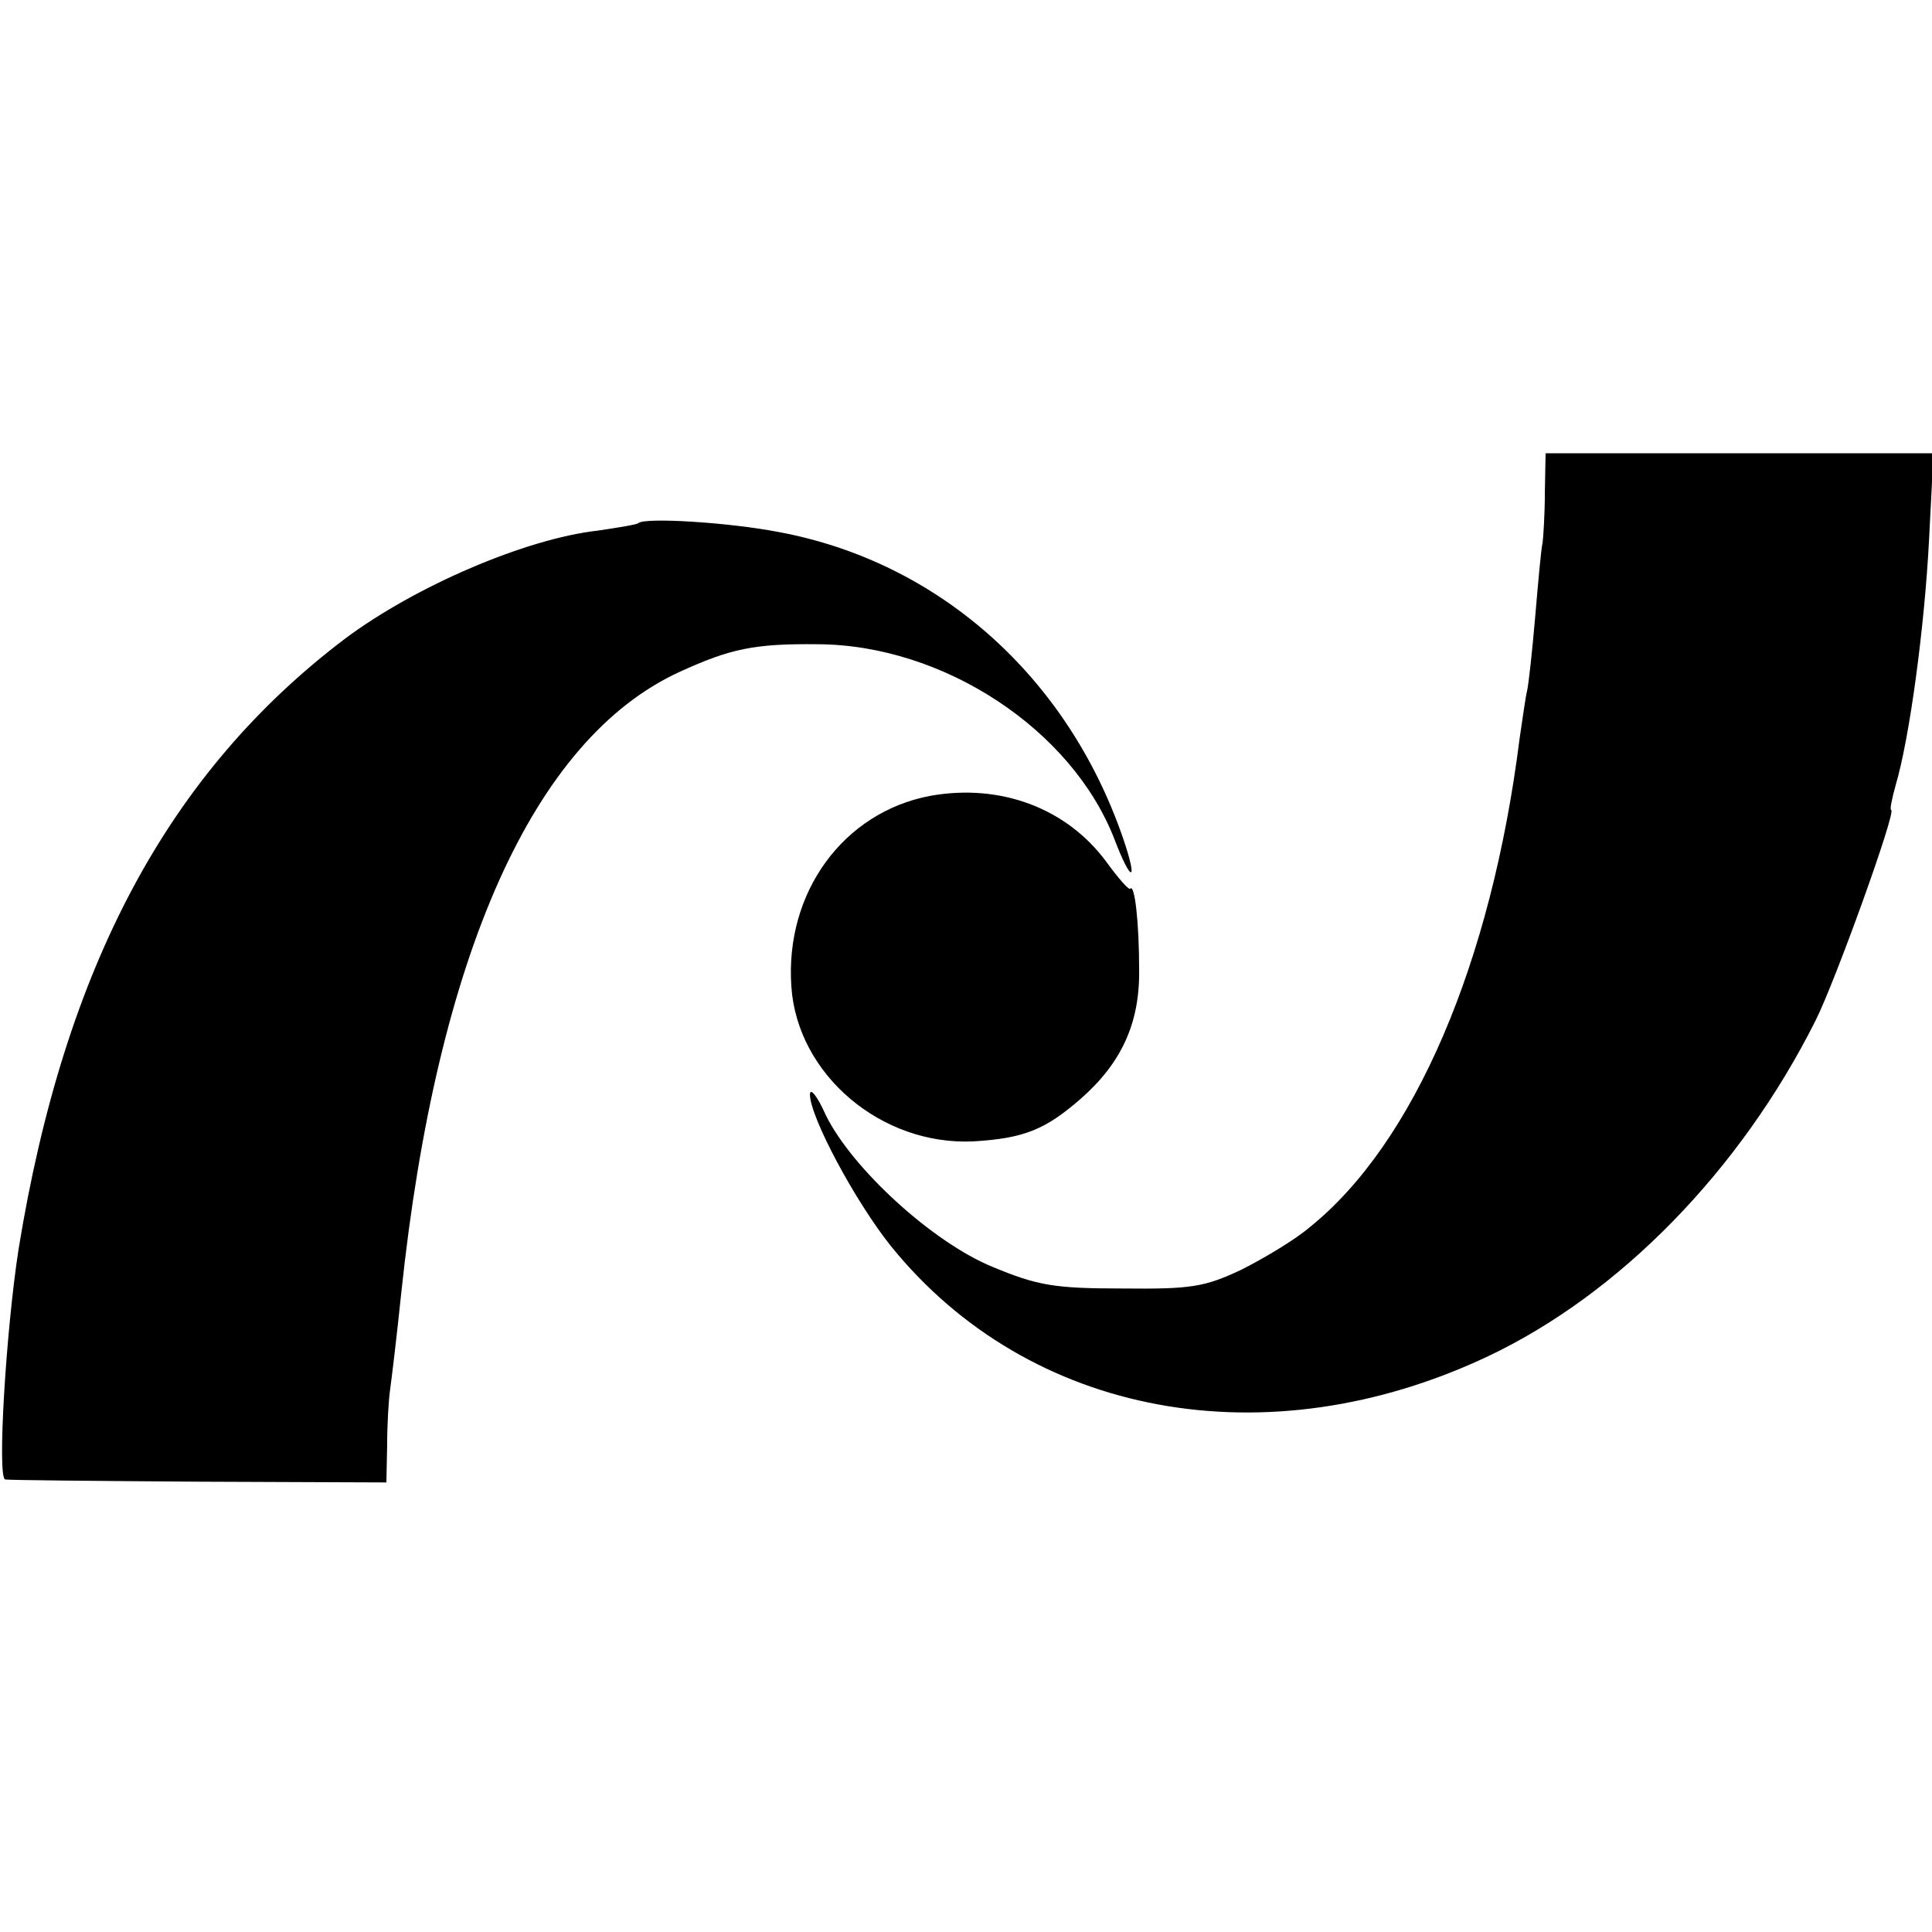
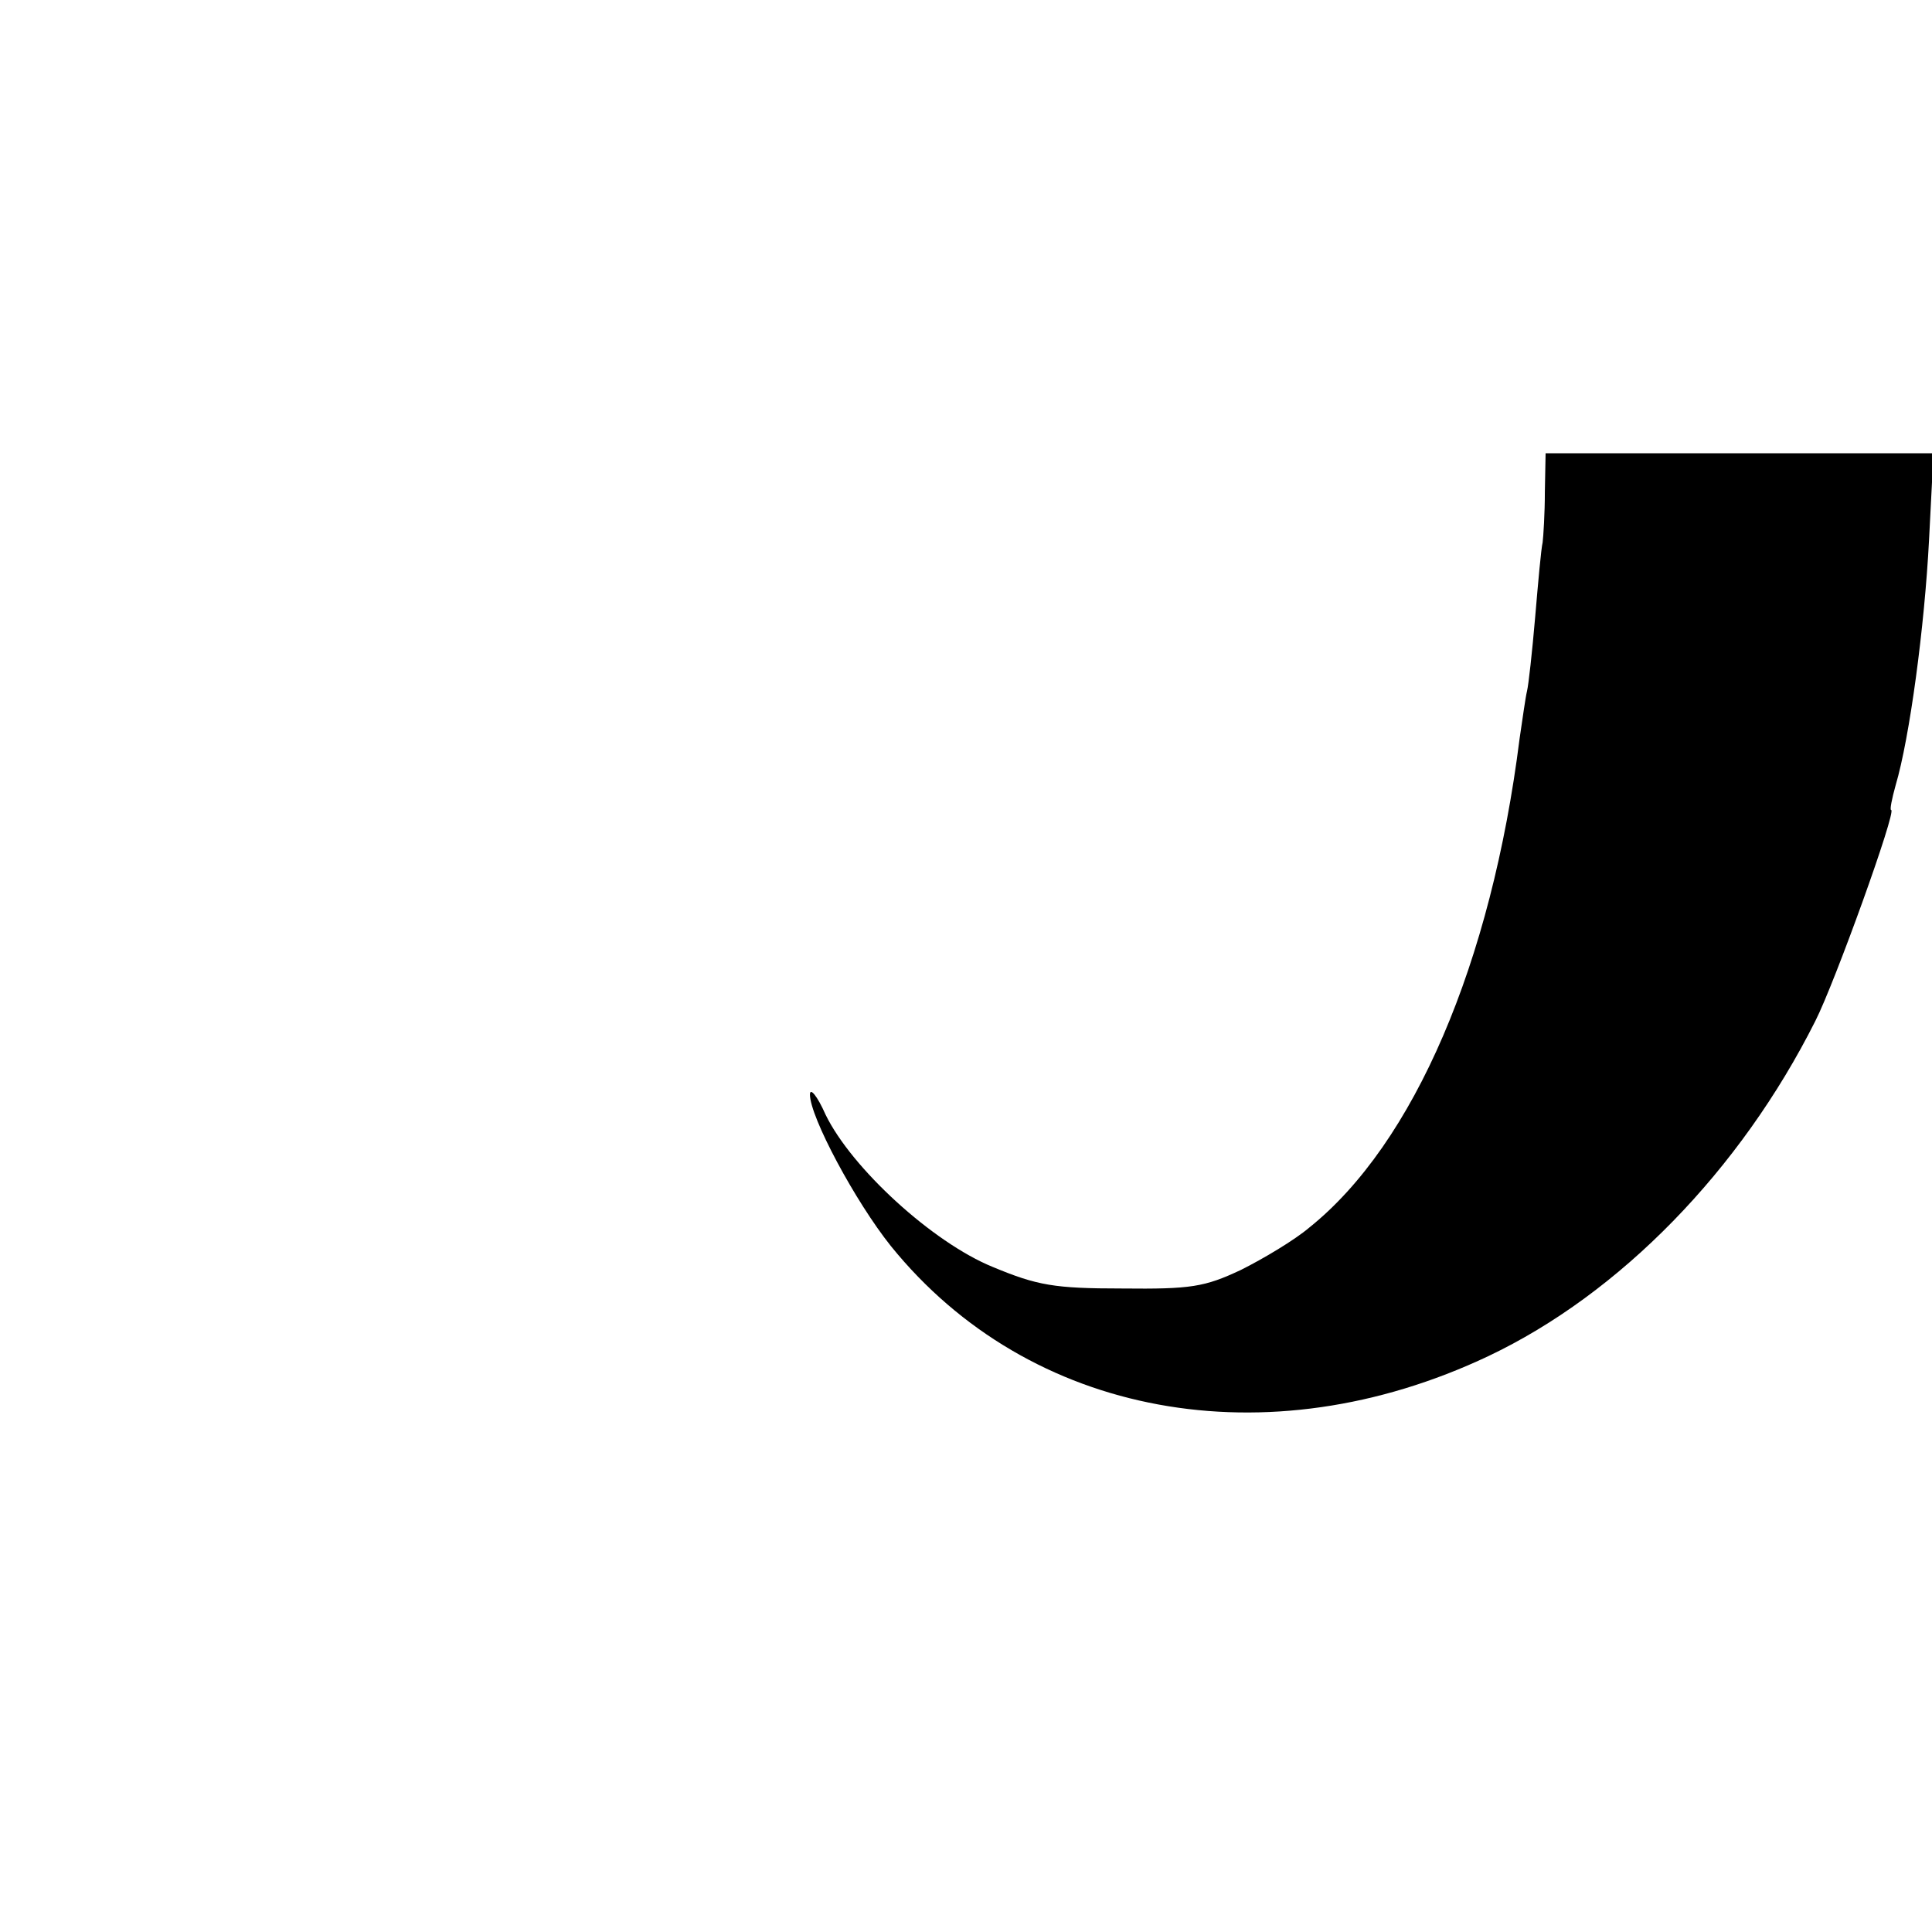
<svg xmlns="http://www.w3.org/2000/svg" version="1.0" width="260pt" height="260pt" viewBox="0 0 260 260" preserveAspectRatio="xMidYMid meet">
  <g transform="translate(0,260) scale(0.1,-0.1)" fill="#000000" stroke="none">
    <path d="M2079 1938 c0 -29 -2 -60 -3 -68 -2 -8 -6 -53 -10 -100 -4 -47 -9 -92 -11 -100 -2 -8 -6 -37 -10 -64 -38 -302 -142 -545 -283 -658 -20 -17 -62 -42 -92 -57 -49 -23 -67 -26 -160 -25 -91 0 -114 4 -174 29 -81 33 -190 133 -225 205 -11 25 -21 37 -21 27 0 -30 61 -144 109 -204 186 -230 506 -289 804 -148 177 84 339 250 440 451 26 51 110 284 102 284 -2 0 1 15 6 33 19 64 39 214 45 330 l6 117 -261 0 -261 0 -1 -52z" />
-     <path d="M859 1896 c-2 -2 -27 -6 -54 -10 -98 -11 -246 -75 -340 -145 -238 -180 -378 -441 -440 -822 -17 -110 -29 -308 -18 -310 5 -1 122 -2 261 -3 l252 -1 1 50 c0 28 2 61 4 75 2 14 9 72 15 130 48 455 178 746 375 836 68 31 100 38 186 37 169 -1 342 -115 399 -263 23 -60 32 -58 11 3 -75 217 -248 371 -463 411 -67 13 -180 20 -189 12z" />
-     <path d="M1252 1529 c-117 -22 -196 -130 -187 -257 8 -118 121 -214 245 -208 68 4 97 16 144 57 55 48 80 102 79 174 0 64 -6 116 -12 109 -2 -2 -16 14 -32 36 -53 72 -142 106 -237 89z" />
  </g>
</svg>